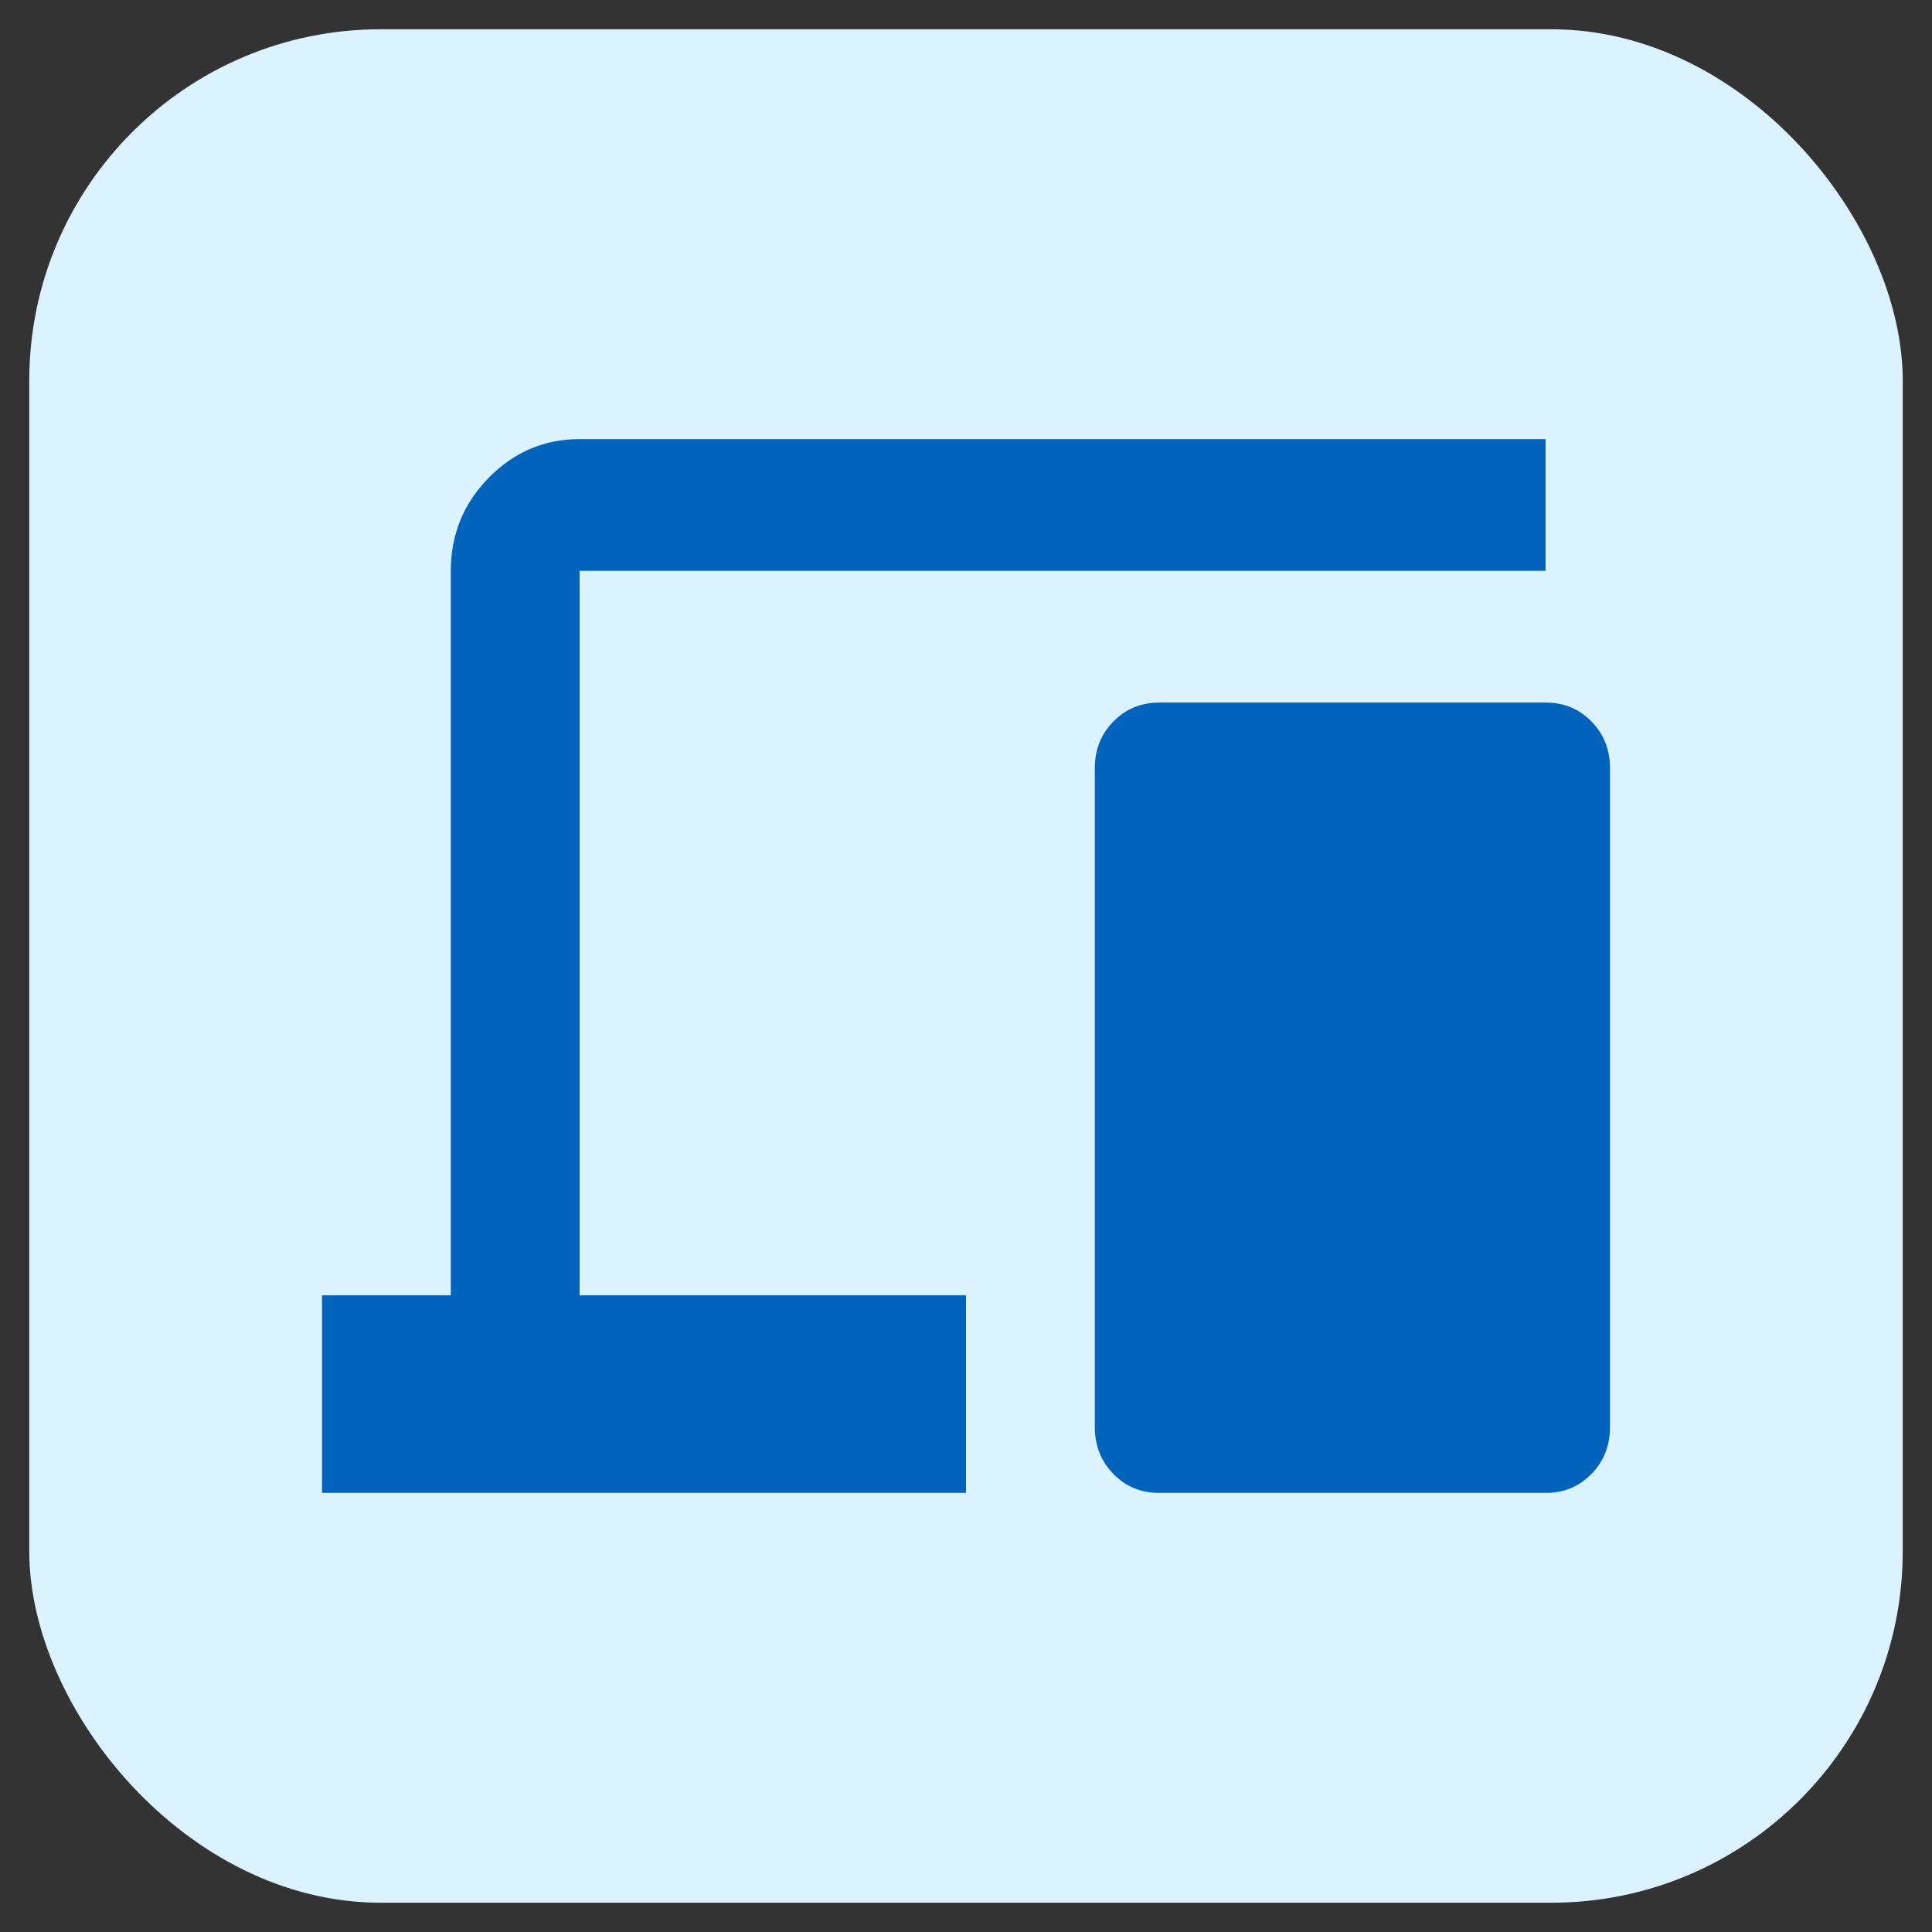
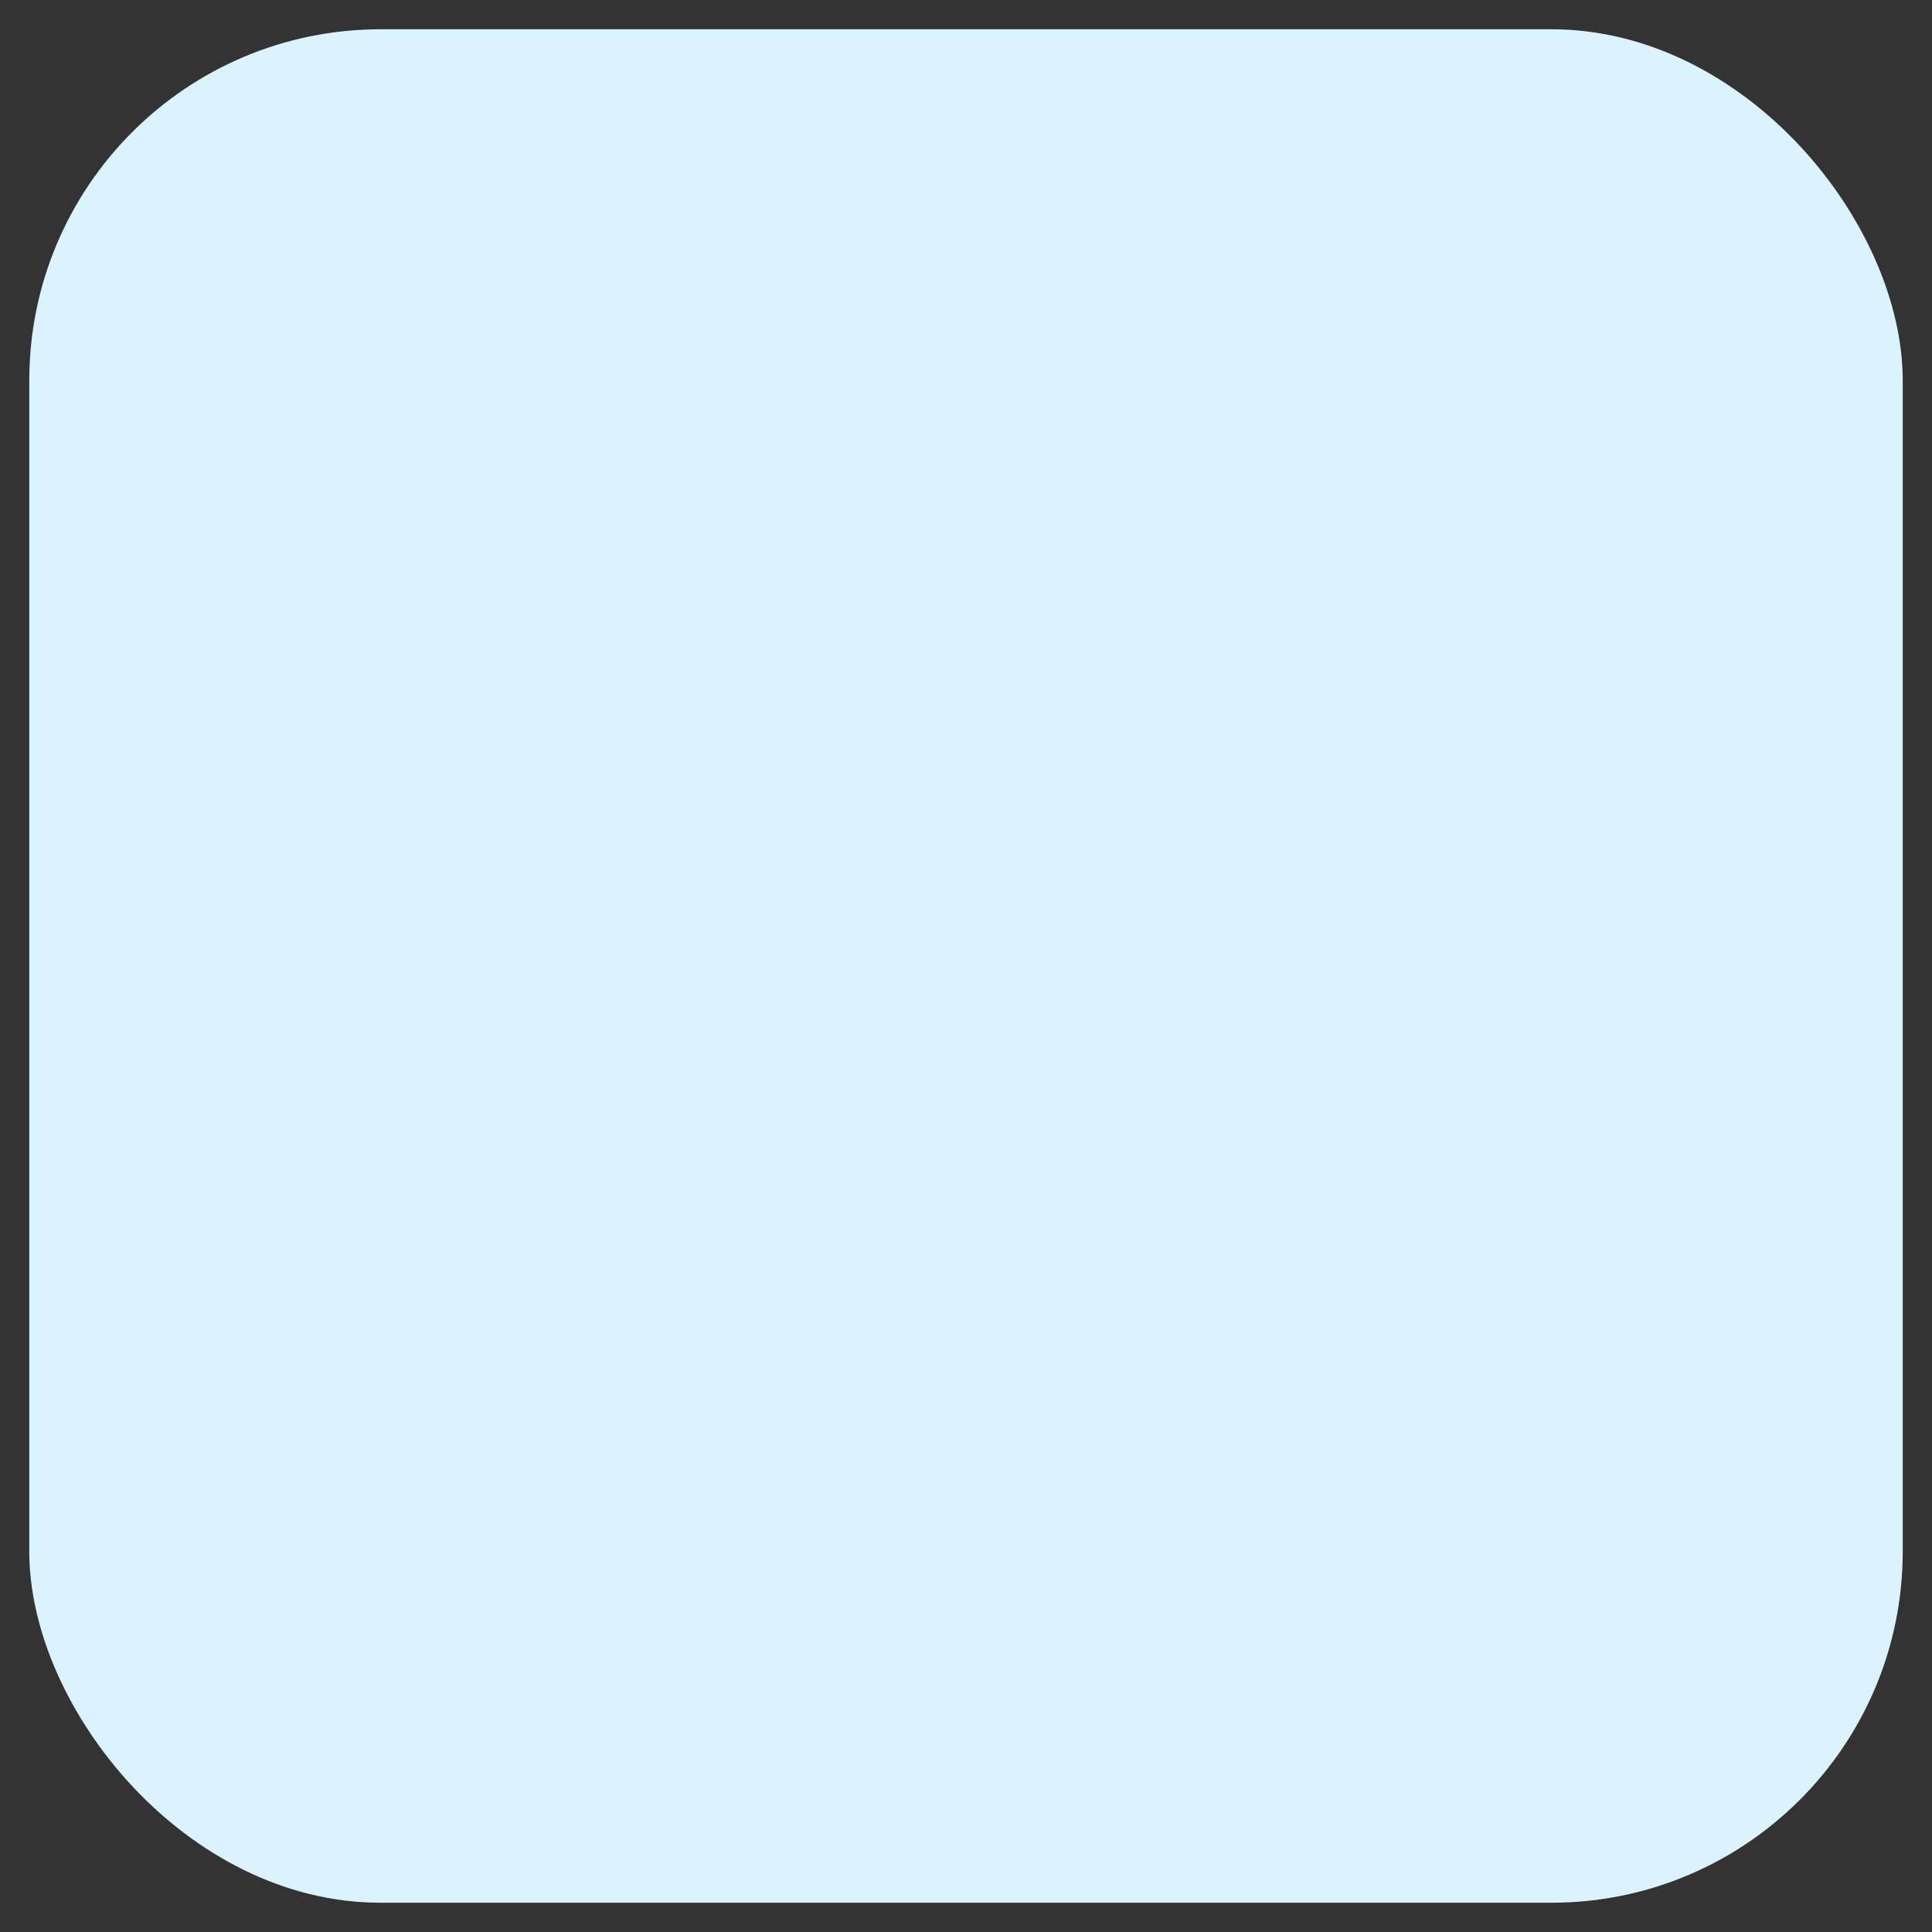
<svg xmlns="http://www.w3.org/2000/svg" width="33" height="33" viewBox="0 0 33 33" fill="none">
  <rect x="0" y="0" width="33" height="33" fill="#333333" stroke="none" />
  <rect x="0.5" y="0.5" width="32" height="32" rx="6" fill="#DAF3FF" />
-   <path d="M5.5 25.5V22.125H7.7V9.75C7.7 9.131 7.916 8.602 8.347 8.162C8.778 7.721 9.296 7.501 9.9 7.5H26.4V9.75H9.9V22.125H16.5V25.5H5.5ZM19.8 25.5C19.488 25.5 19.227 25.392 19.017 25.176C18.806 24.96 18.701 24.693 18.7 24.375V13.125C18.7 12.806 18.806 12.539 19.017 12.324C19.228 12.109 19.489 12.001 19.8 12H26.4C26.712 12 26.973 12.108 27.184 12.324C27.395 12.54 27.501 12.807 27.5 13.125V24.375C27.5 24.694 27.394 24.961 27.183 25.177C26.972 25.393 26.711 25.501 26.4 25.5H19.8Z" fill="#0163BB" />
</svg>